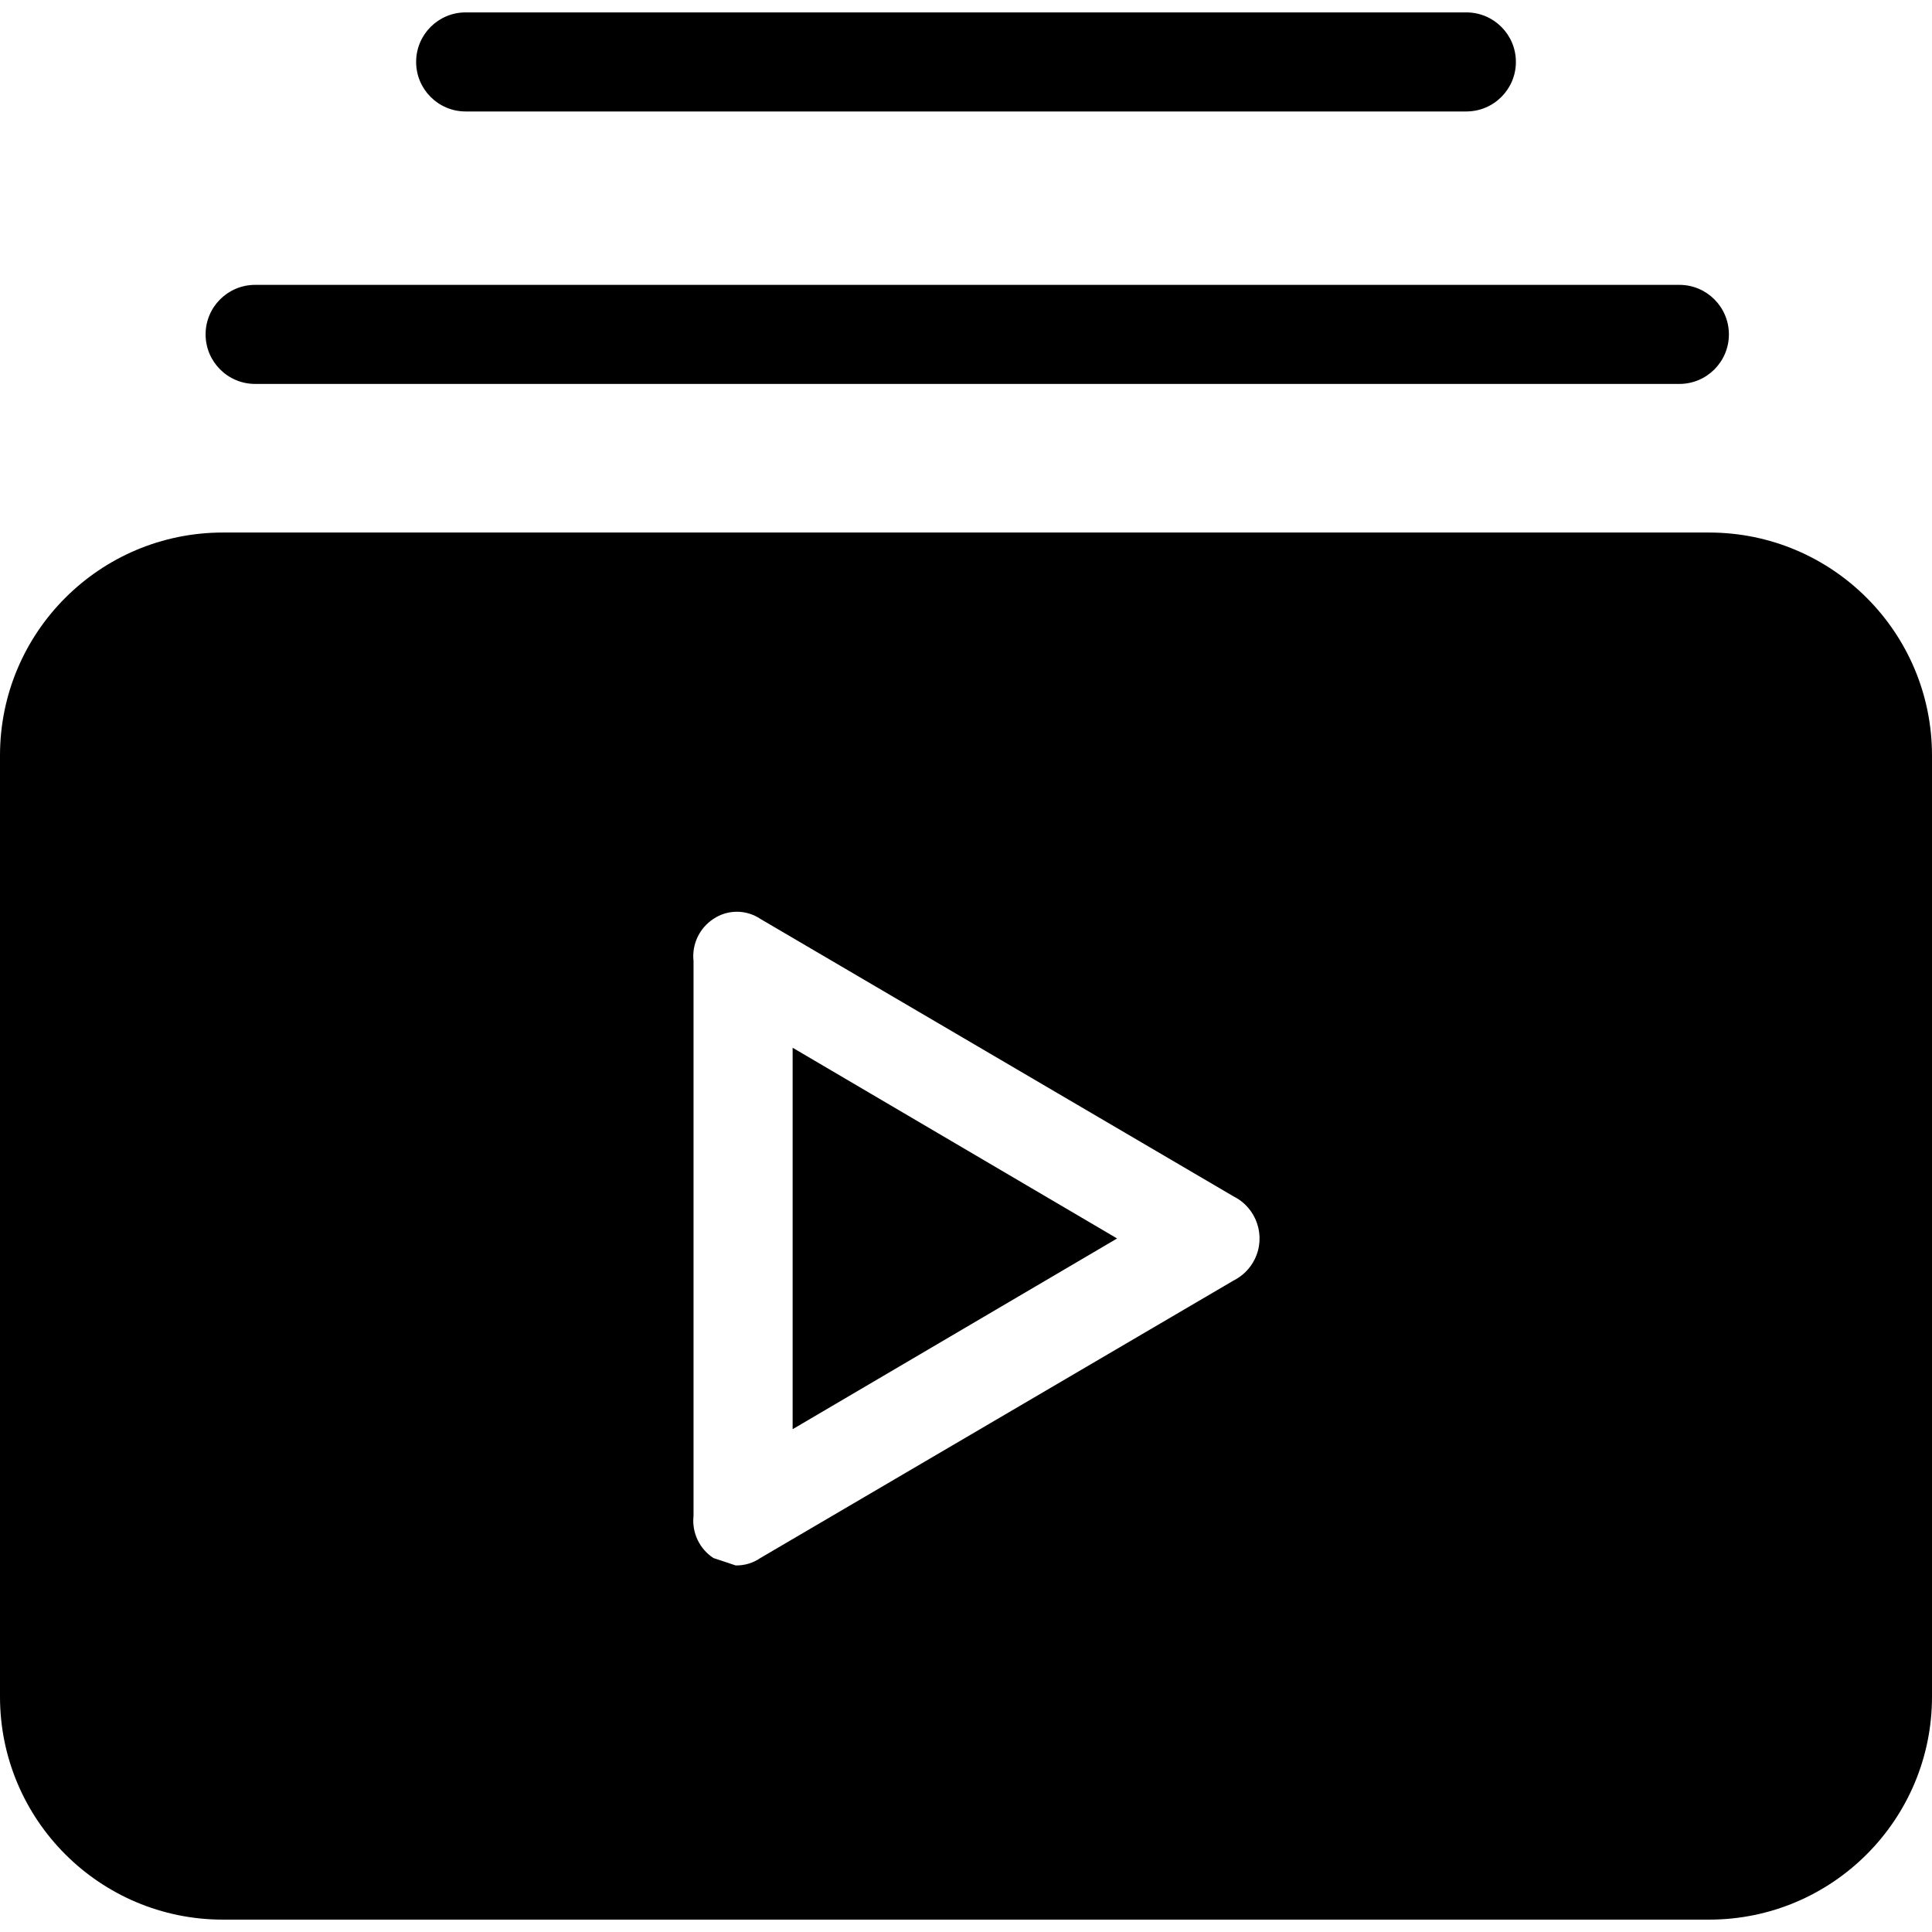
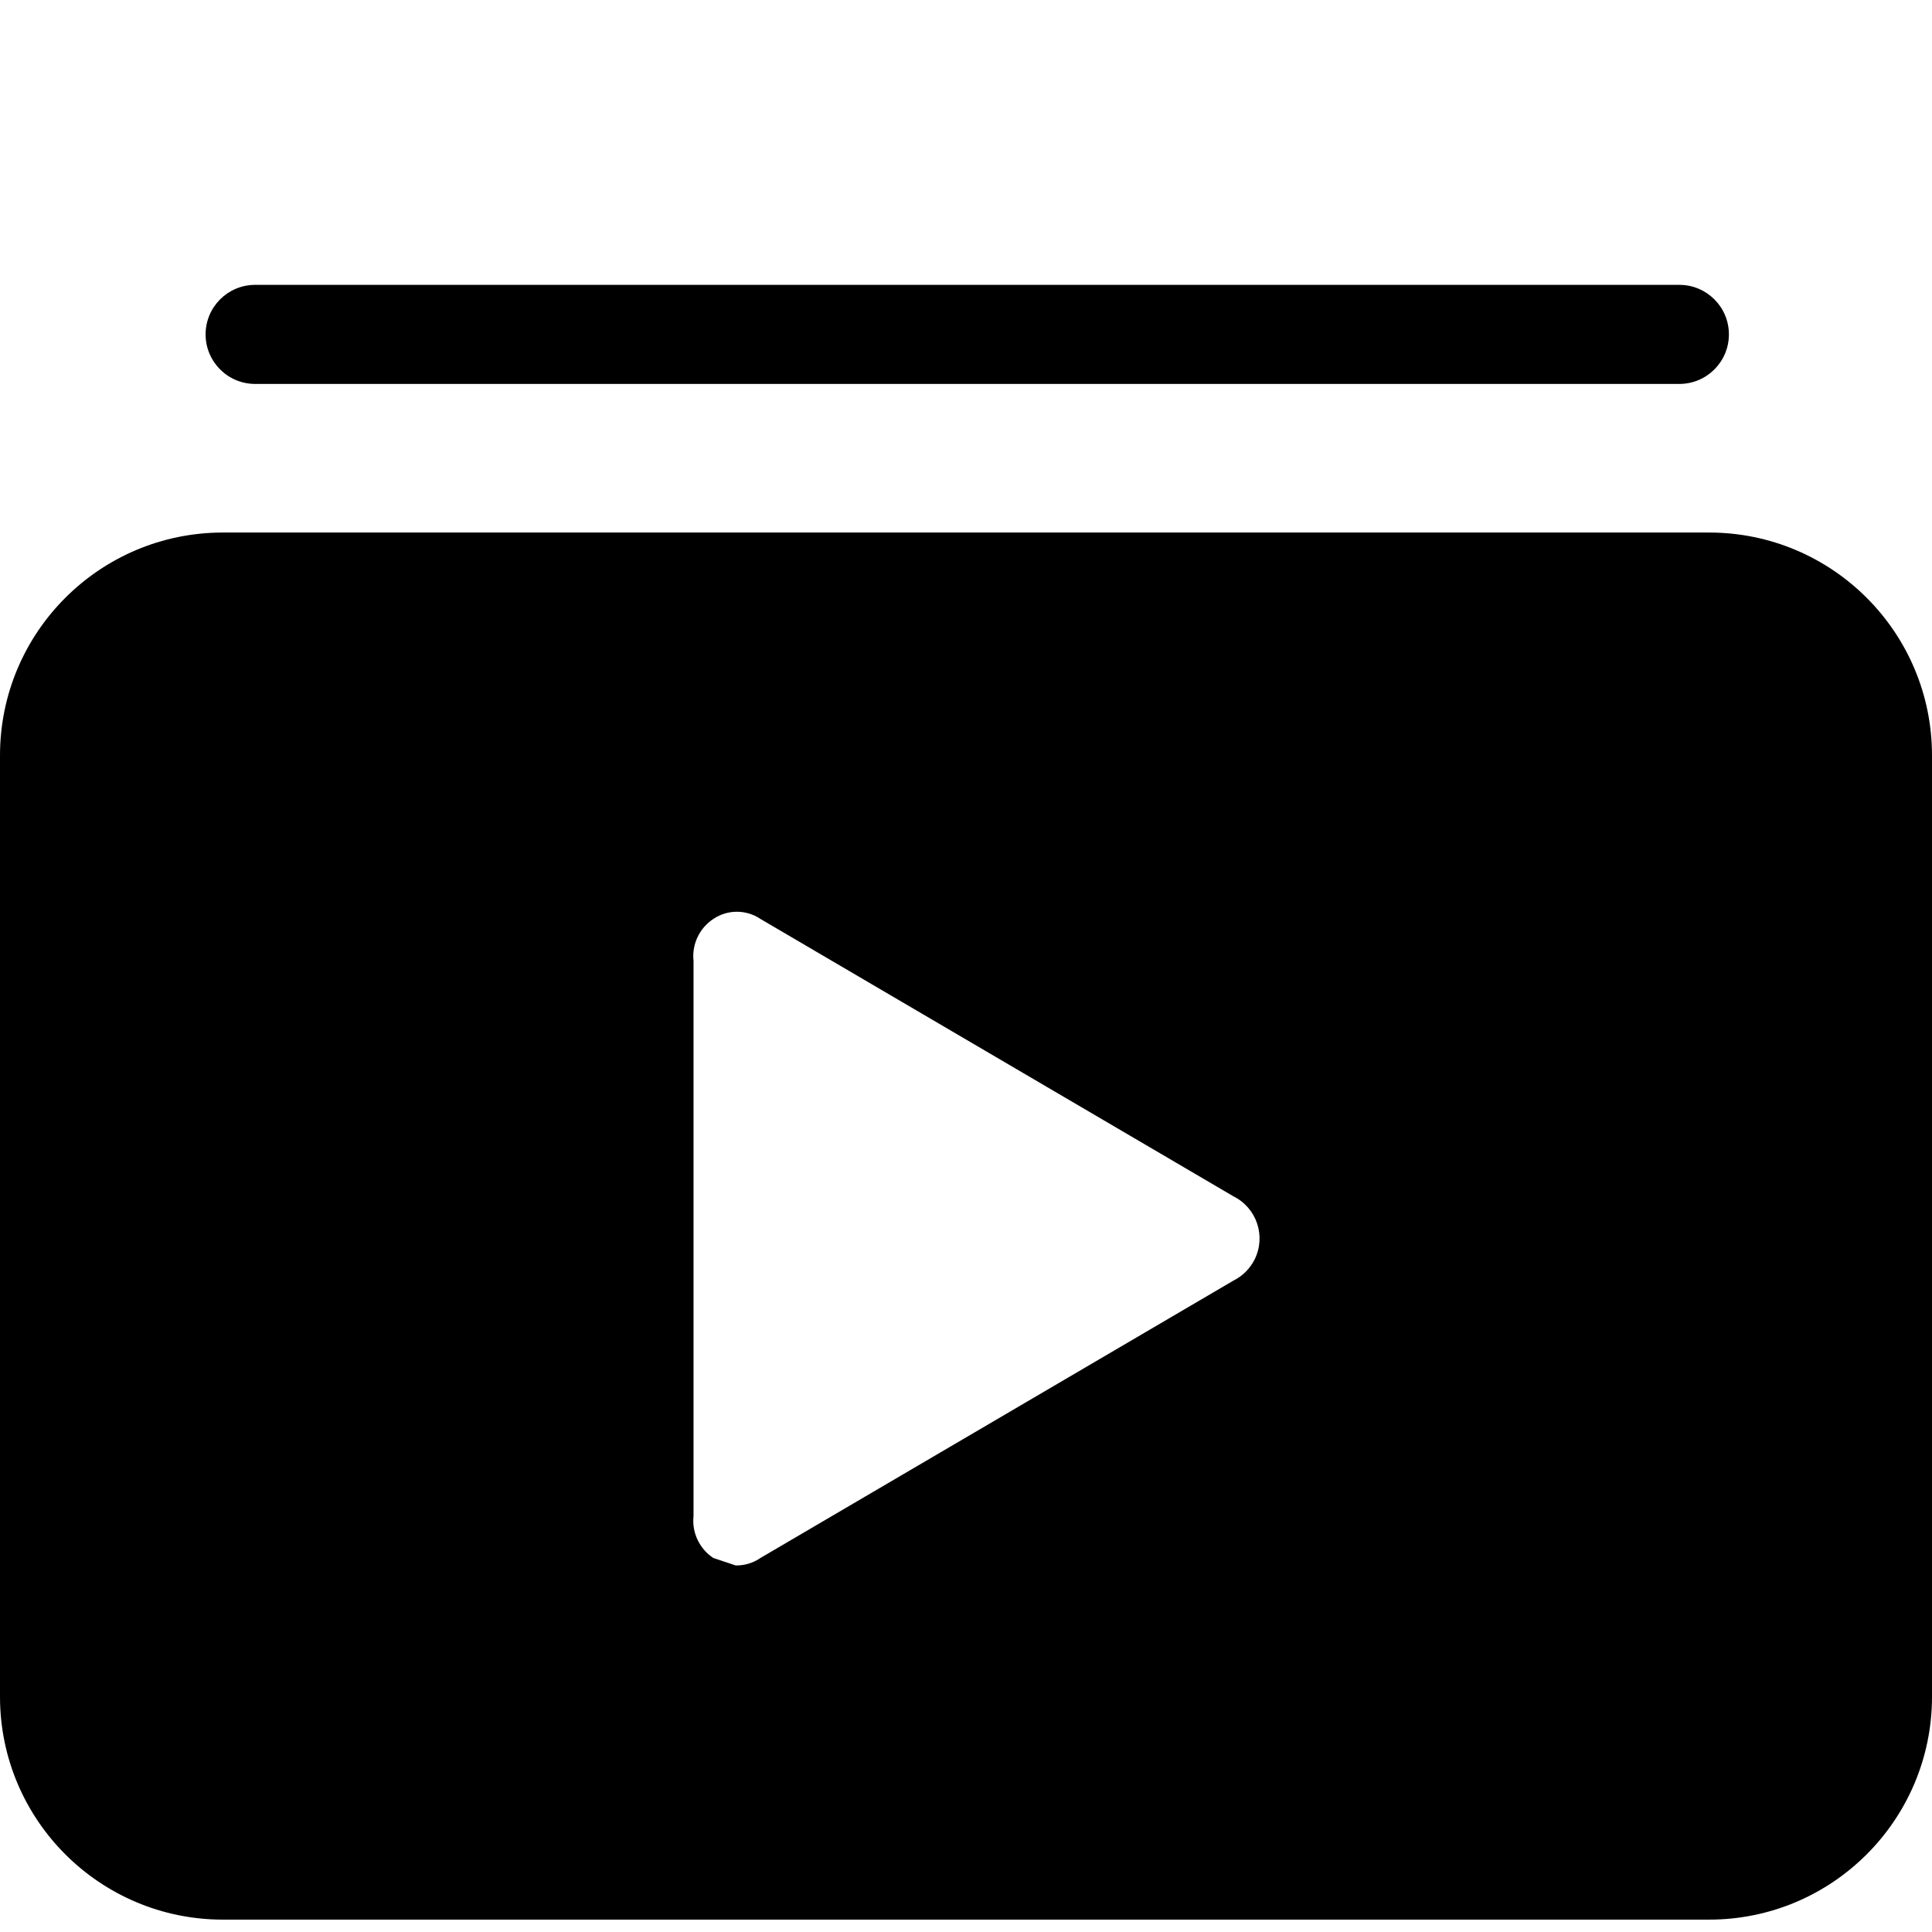
<svg xmlns="http://www.w3.org/2000/svg" width="72" height="72" viewBox="0 0 72 72" fill="none">
-   <path d="M29.539 53.262L41.631 46.154L29.539 39.046V53.262Z" fill="black" />
  <path d="M63.692 19.846H8.308C3.719 19.846 0 23.566 0 28.154V63.231C0 67.819 3.72 71.539 8.308 71.539H63.692C68.281 71.539 72 67.819 72 63.231V28.154C72 23.566 68.281 19.846 63.692 19.846ZM46.755 46.937C46.585 47.278 46.309 47.553 45.969 47.723L28.338 58.062C28.067 58.249 27.744 58.346 27.416 58.339L26.585 58.062C26.064 57.719 25.778 57.113 25.846 56.493V35.816C25.778 35.195 26.063 34.589 26.585 34.246C27.115 33.889 27.808 33.889 28.339 34.246L45.969 44.585C46.836 45.017 47.188 46.071 46.755 46.937Z" fill="black" />
  <path d="M9.508 14.308H62.585C63.605 14.308 64.431 13.481 64.431 12.462C64.431 11.442 63.605 10.616 62.585 10.616H9.508C8.489 10.616 7.662 11.442 7.662 12.462C7.662 13.481 8.489 14.308 9.508 14.308Z" fill="black" />
-   <path d="M17.354 4.154H54.646C55.666 4.154 56.493 3.327 56.493 2.308C56.493 1.288 55.666 0.462 54.646 0.462H17.354C16.334 0.462 15.508 1.288 15.508 2.308C15.508 3.327 16.334 4.154 17.354 4.154Z" fill="black" />
</svg>